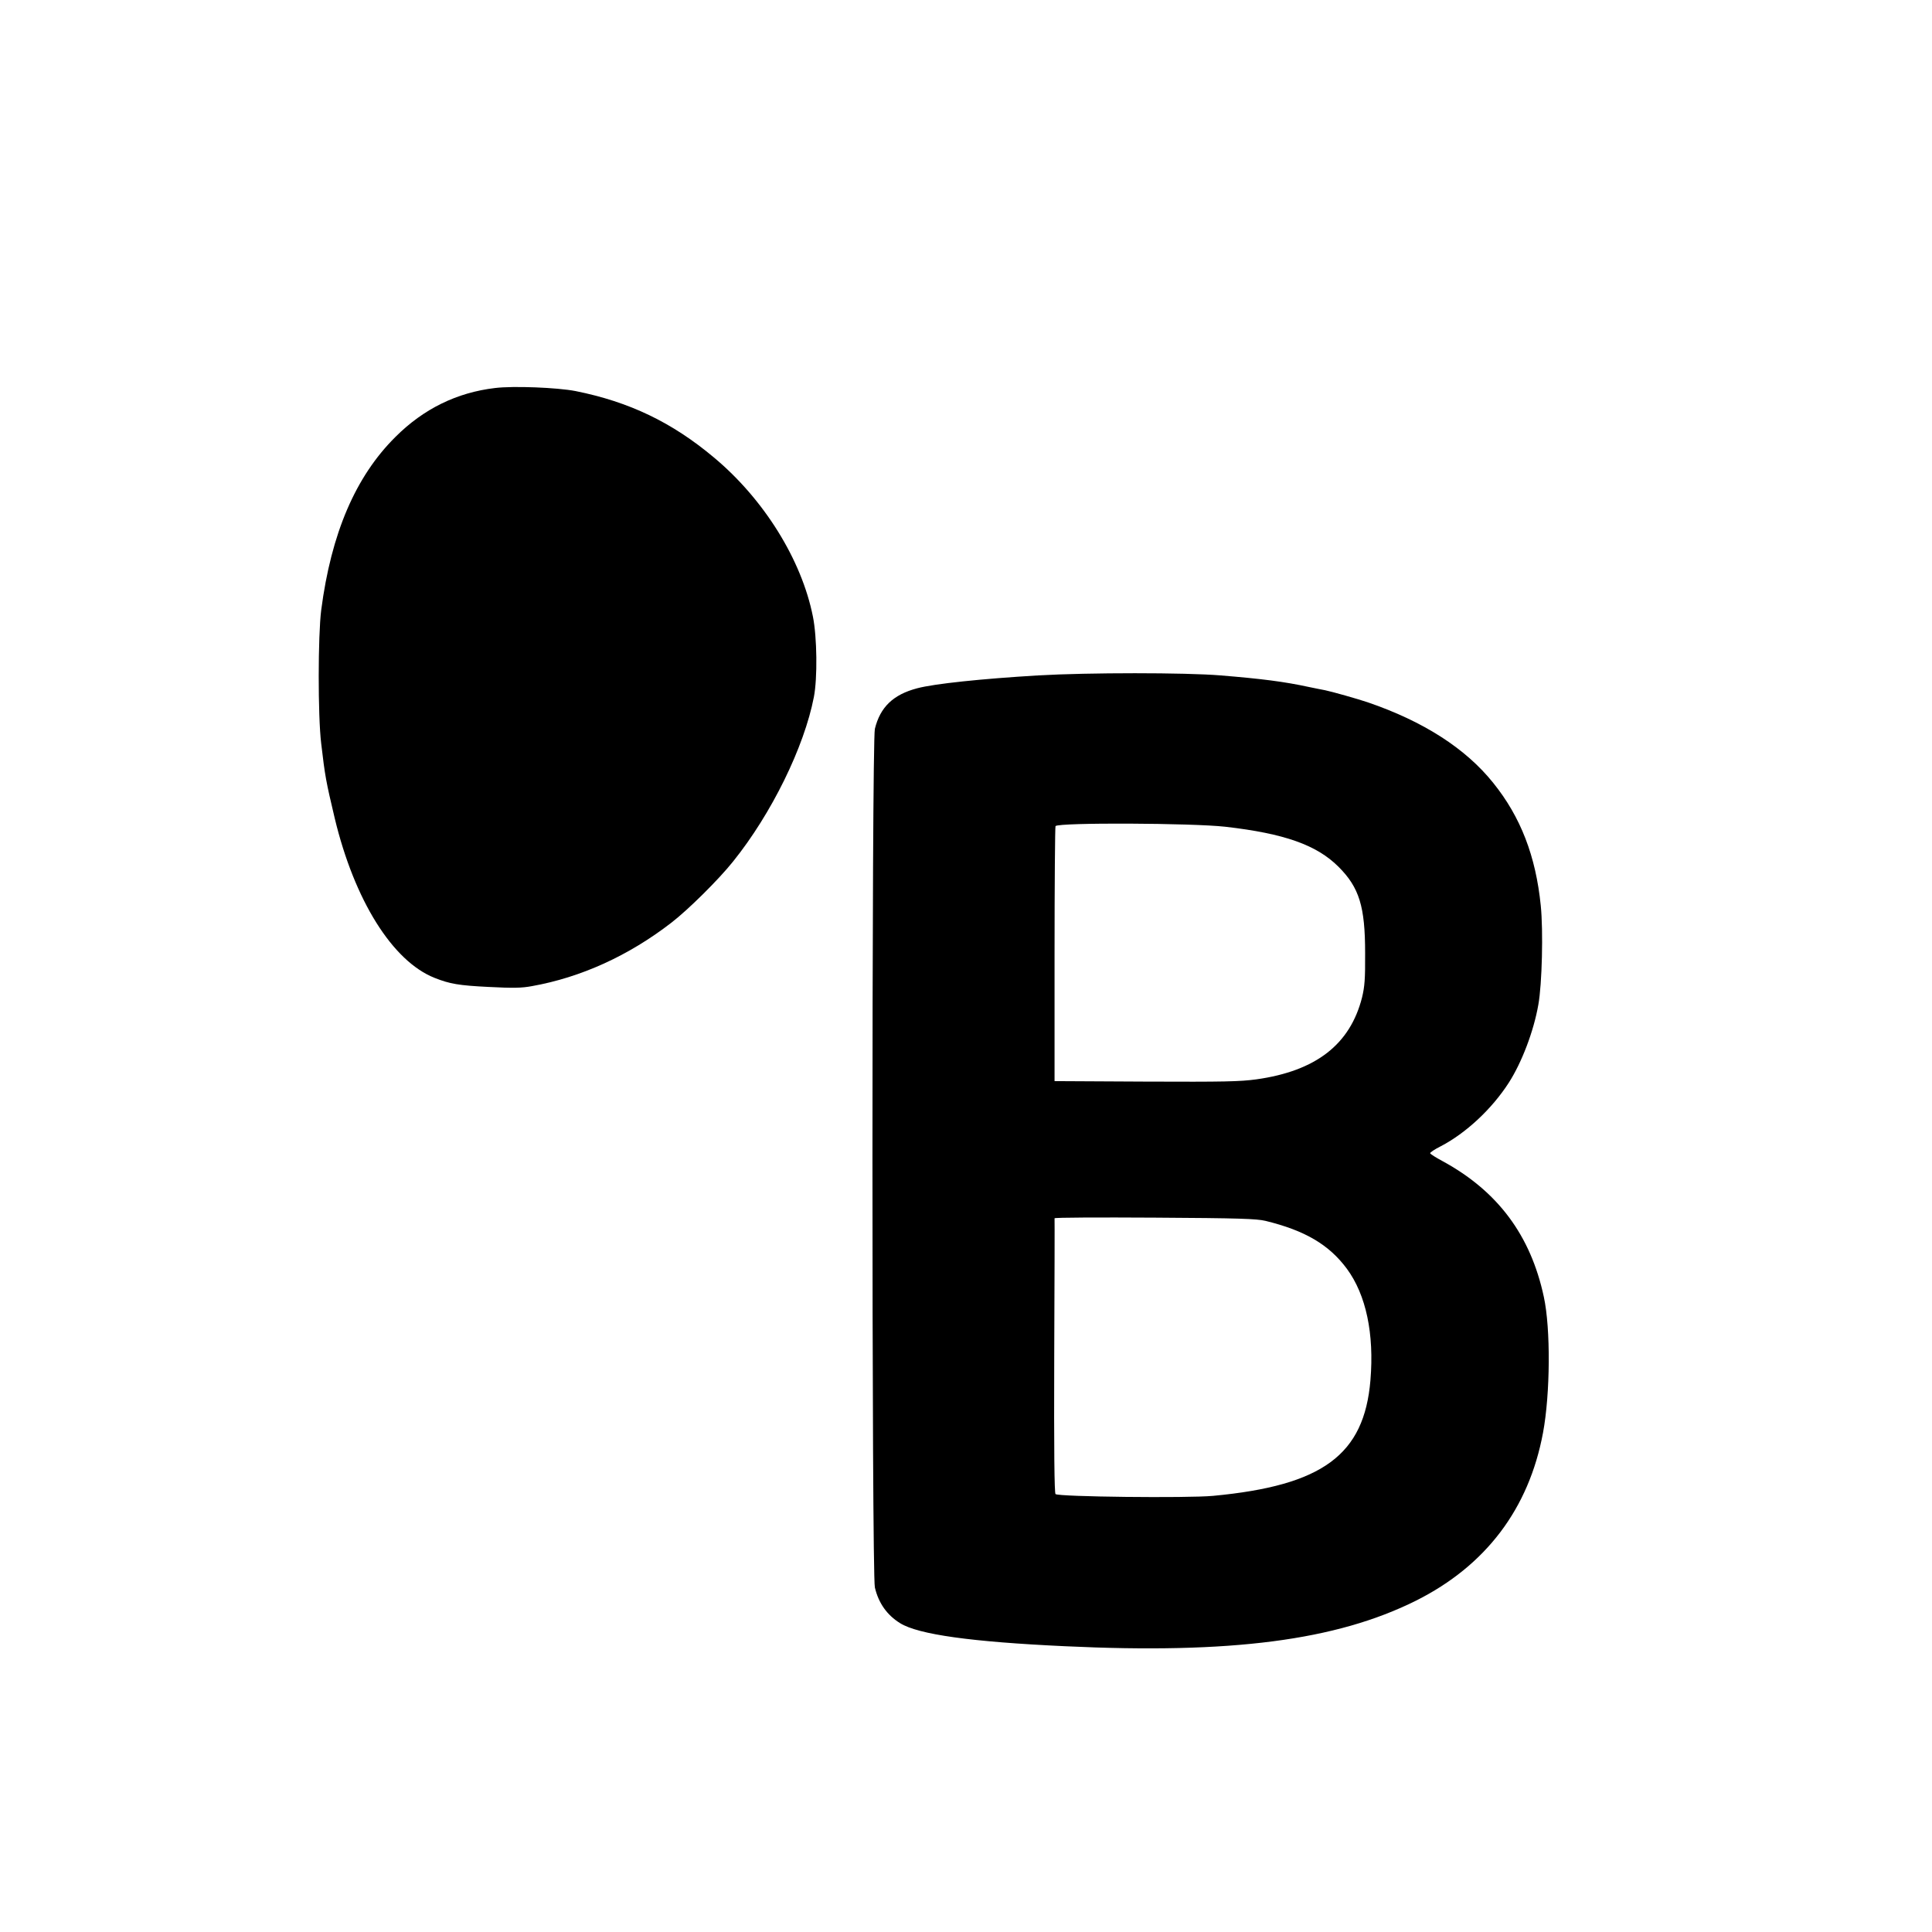
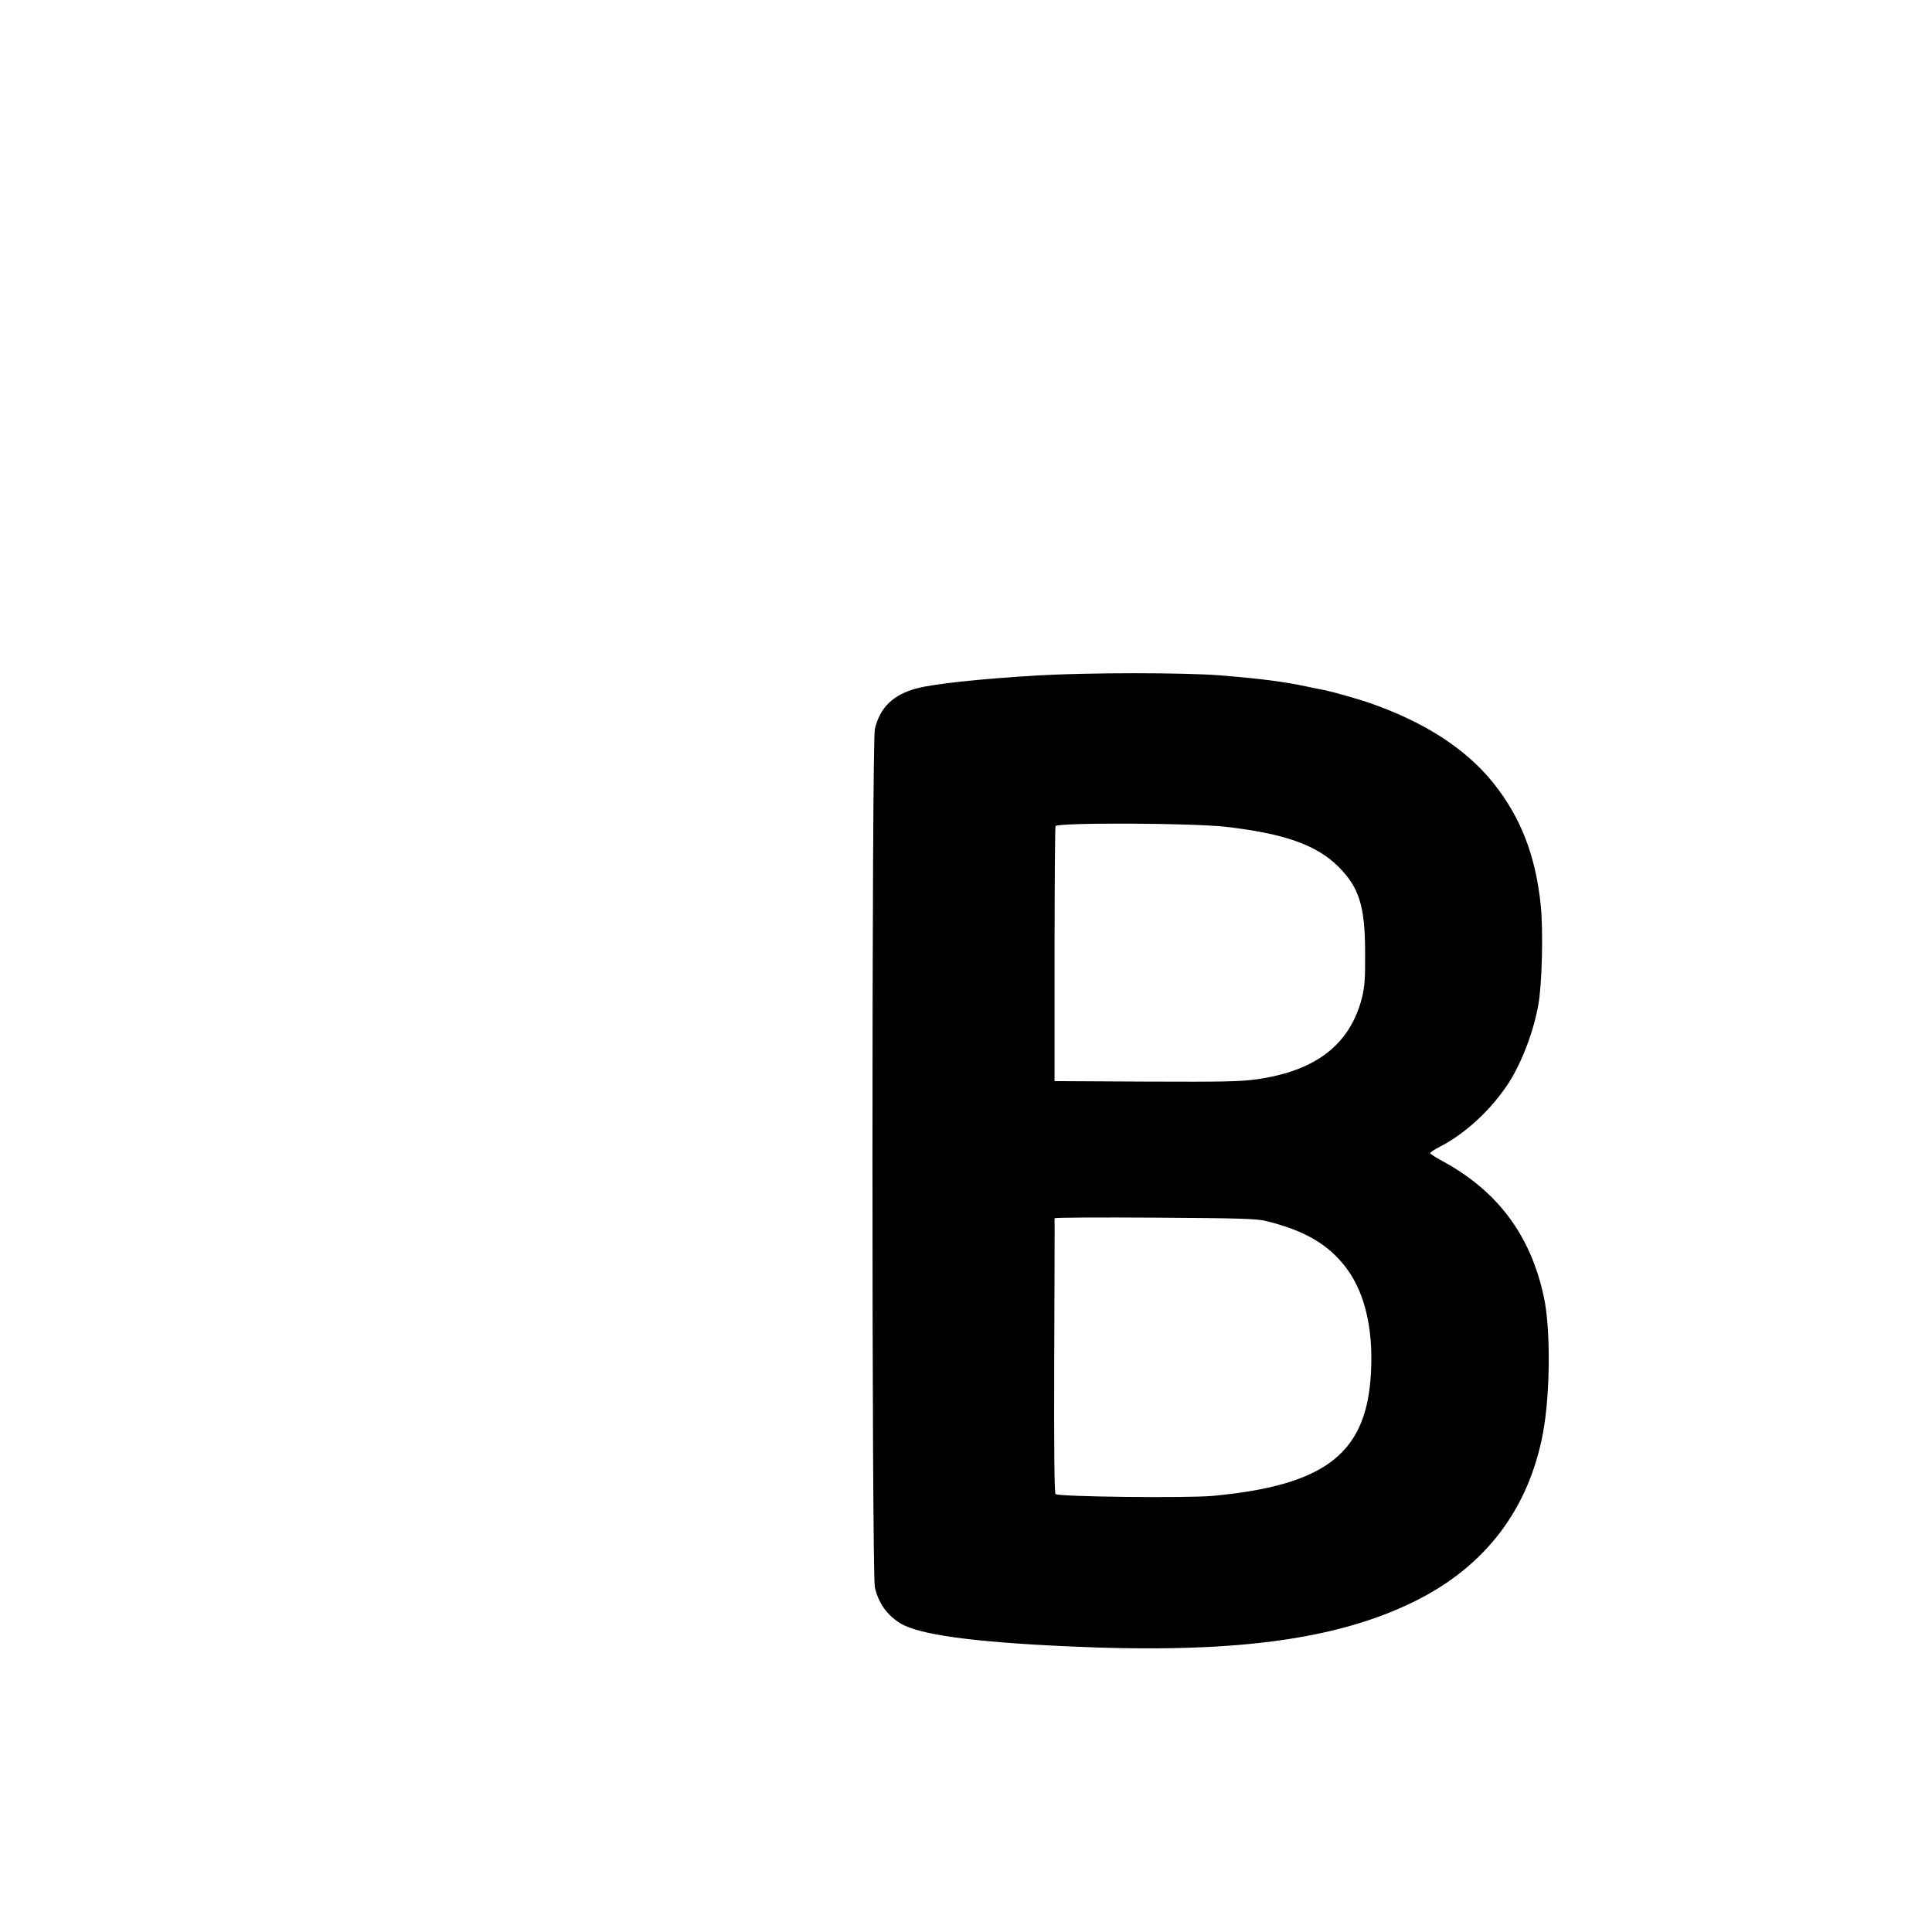
<svg xmlns="http://www.w3.org/2000/svg" version="1.0" width="1200pt" height="1200pt" viewBox="0 0 1200 1200" preserveAspectRatio="xMidYMid meet">
  <g transform="translate(0,1200) scale(0.1,-0.1)" fill="#000000" stroke="none">
-     <path d="M3075 9590 c-237 -28 -444 -129 -619 -304 -248 -246 -399 -599 -461 -1076 -20 -158 -21 -655 0 -828 24 -204 29 -232 84 -464 122 -509 359 -889 621 -992 93 -37 150 -47 334 -56 153 -8 206 -7 270 5 304 54 601 189 866 394 105 81 294 268 384 381 238 296 441 710 501 1020 23 117 20 373 -6 501 -70 352 -304 728 -614 987 -261 219 -526 346 -860 413 -113 22 -386 33 -500 19z" />
    <path d="M6450 7805 c-355 -21 -648 -52 -753 -80 -149 -39 -230 -117 -263 -252 -20 -84 -20 -5249 0 -5333 23 -98 76 -172 157 -222 113 -70 441 -116 1024 -143 1032 -49 1685 36 2180 283 433 217 701 570 789 1043 45 242 48 646 5 844 -82 383 -287 657 -629 843 -41 22 -76 44 -77 49 -2 4 27 24 65 43 156 81 318 231 424 396 80 125 154 318 183 484 23 127 31 458 15 615 -31 308 -125 551 -295 762 -172 215 -435 383 -780 501 -62 21 -221 66 -265 75 -14 2 -59 12 -100 20 -152 33 -292 51 -550 72 -216 18 -823 18 -1130 0z m1160 -940 c367 -42 568 -113 704 -249 129 -129 165 -247 165 -536 1 -163 -3 -208 -19 -275 -74 -292 -286 -457 -656 -509 -102 -14 -200 -16 -687 -14 l-567 3 0 789 c0 434 3 792 6 795 22 23 849 19 1054 -4z m250 -2448 c246 -60 395 -148 506 -298 119 -162 170 -403 146 -692 -39 -464 -297 -654 -977 -718 -160 -15 -962 -6 -979 11 -7 7 -10 266 -8 858 2 466 3 851 2 855 0 5 280 6 623 4 525 -3 632 -7 687 -20z" />
  </g>
</svg>